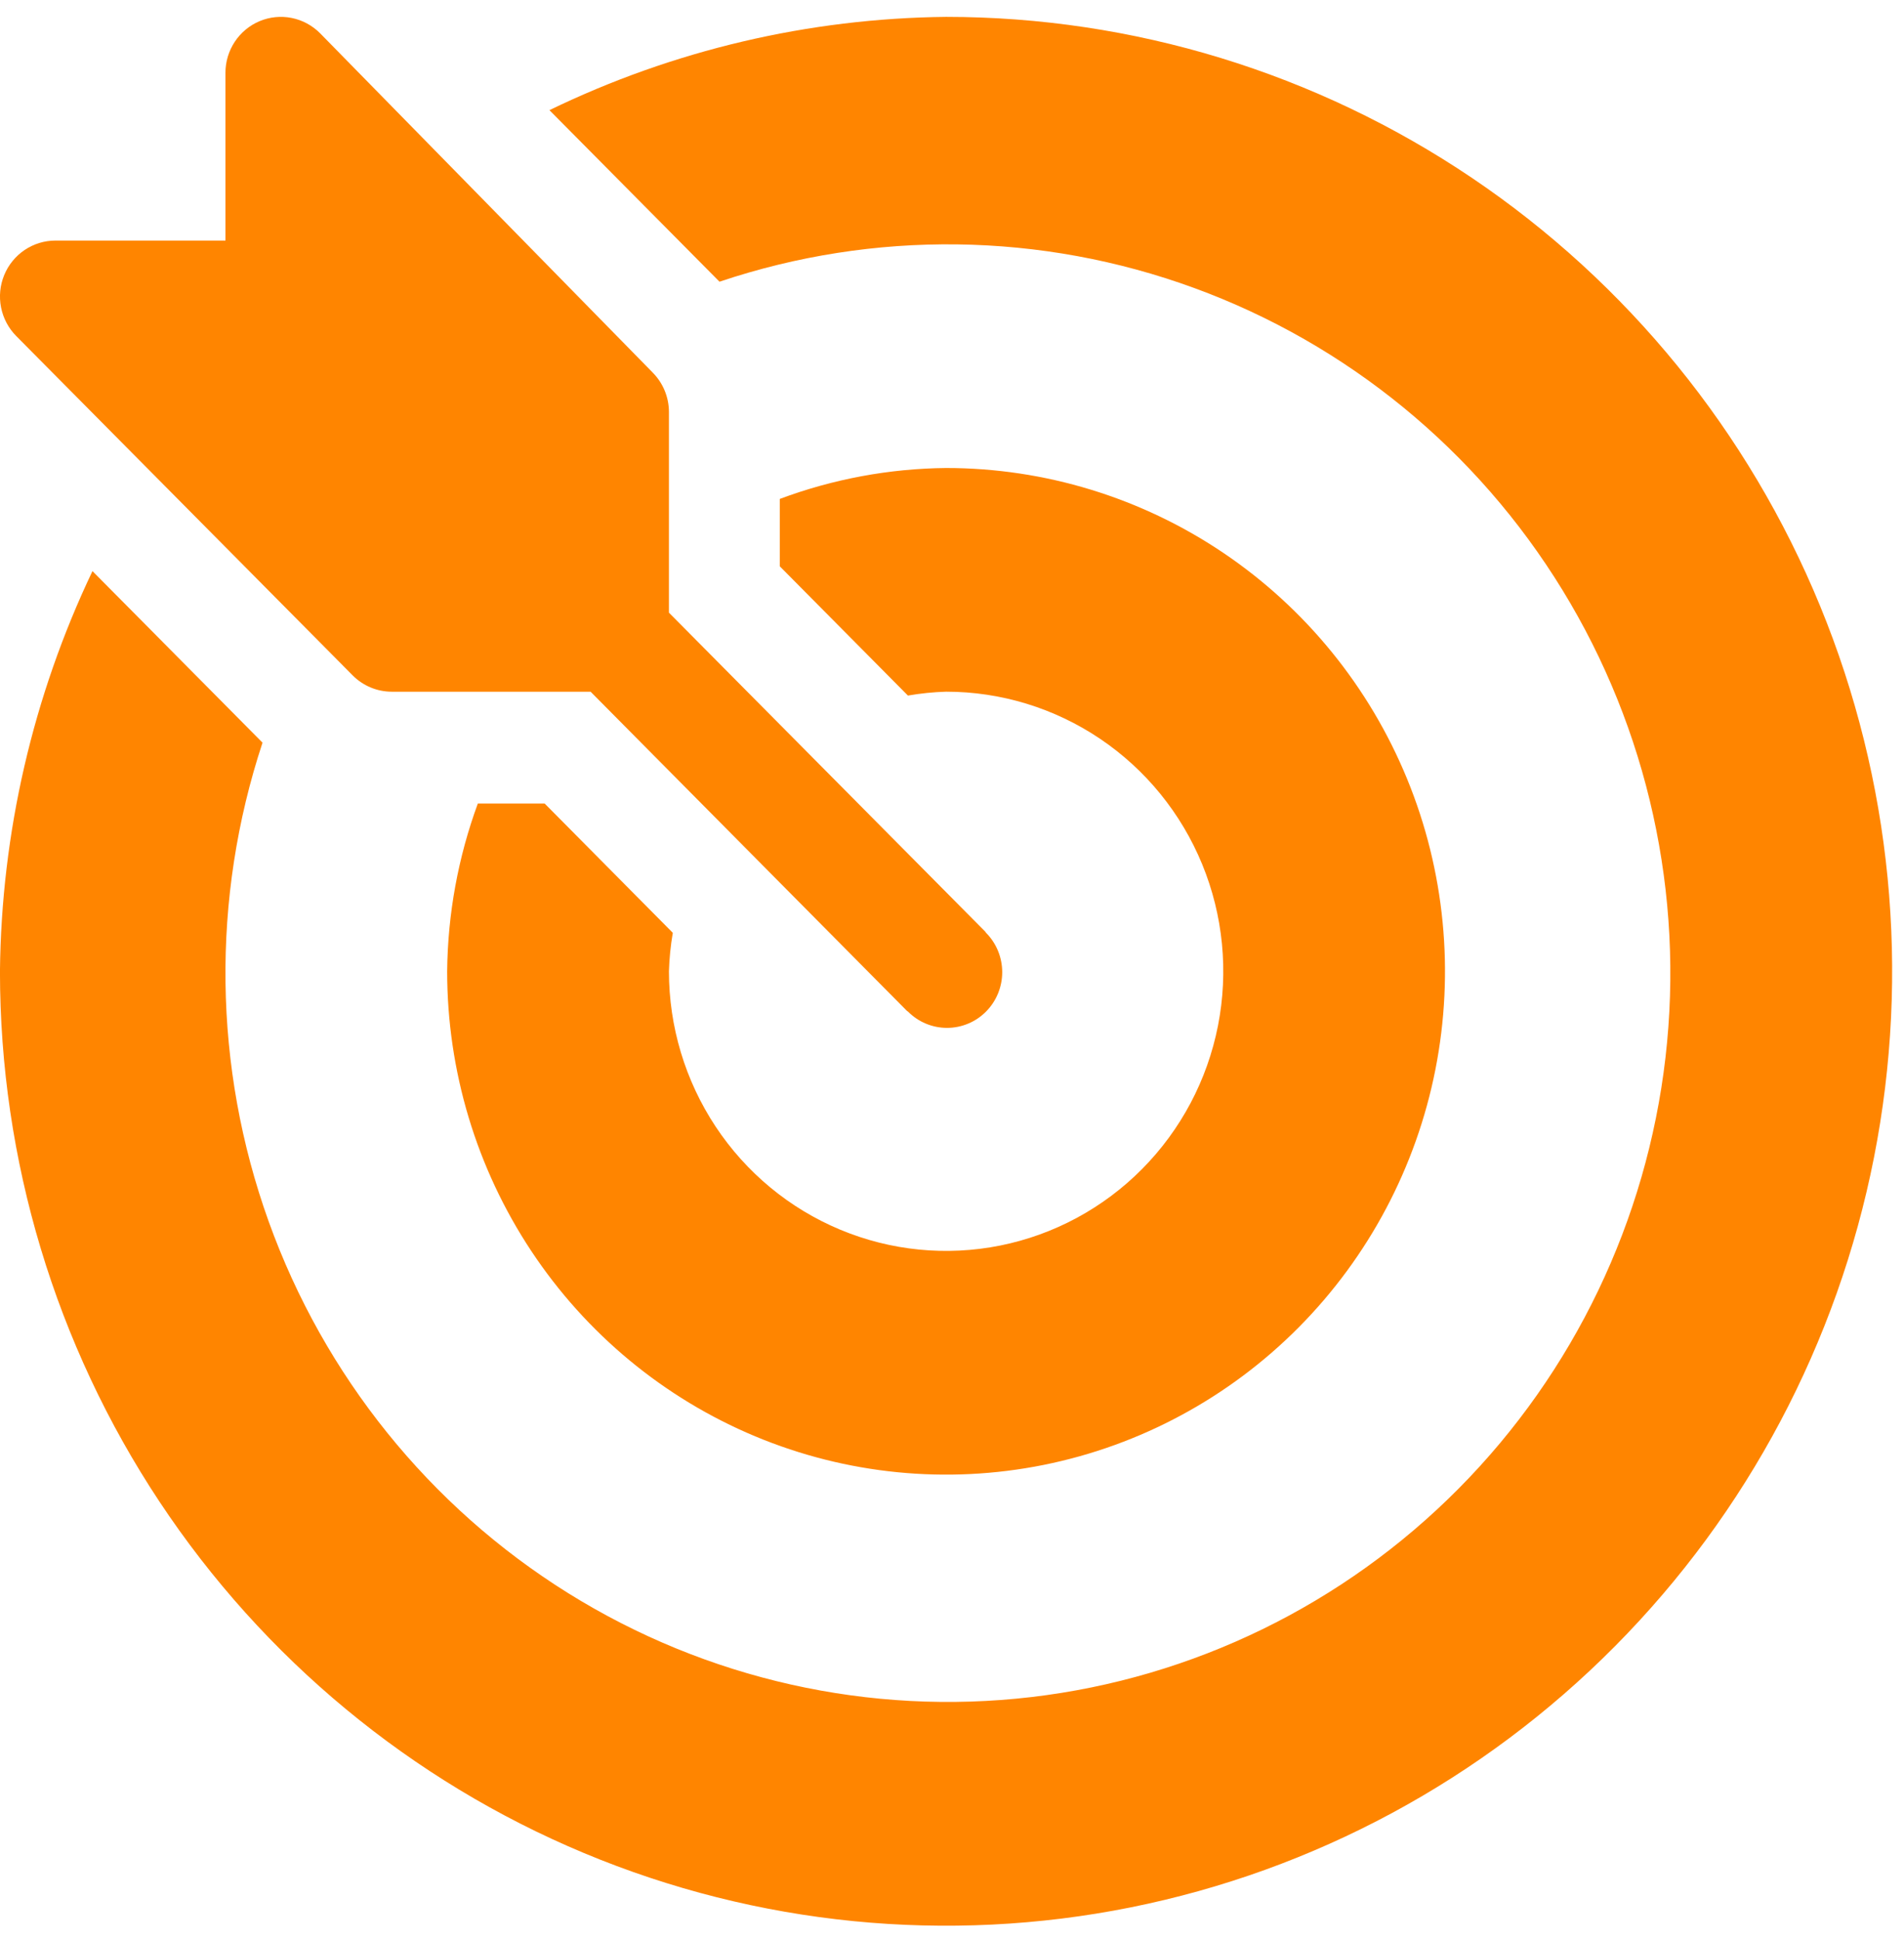
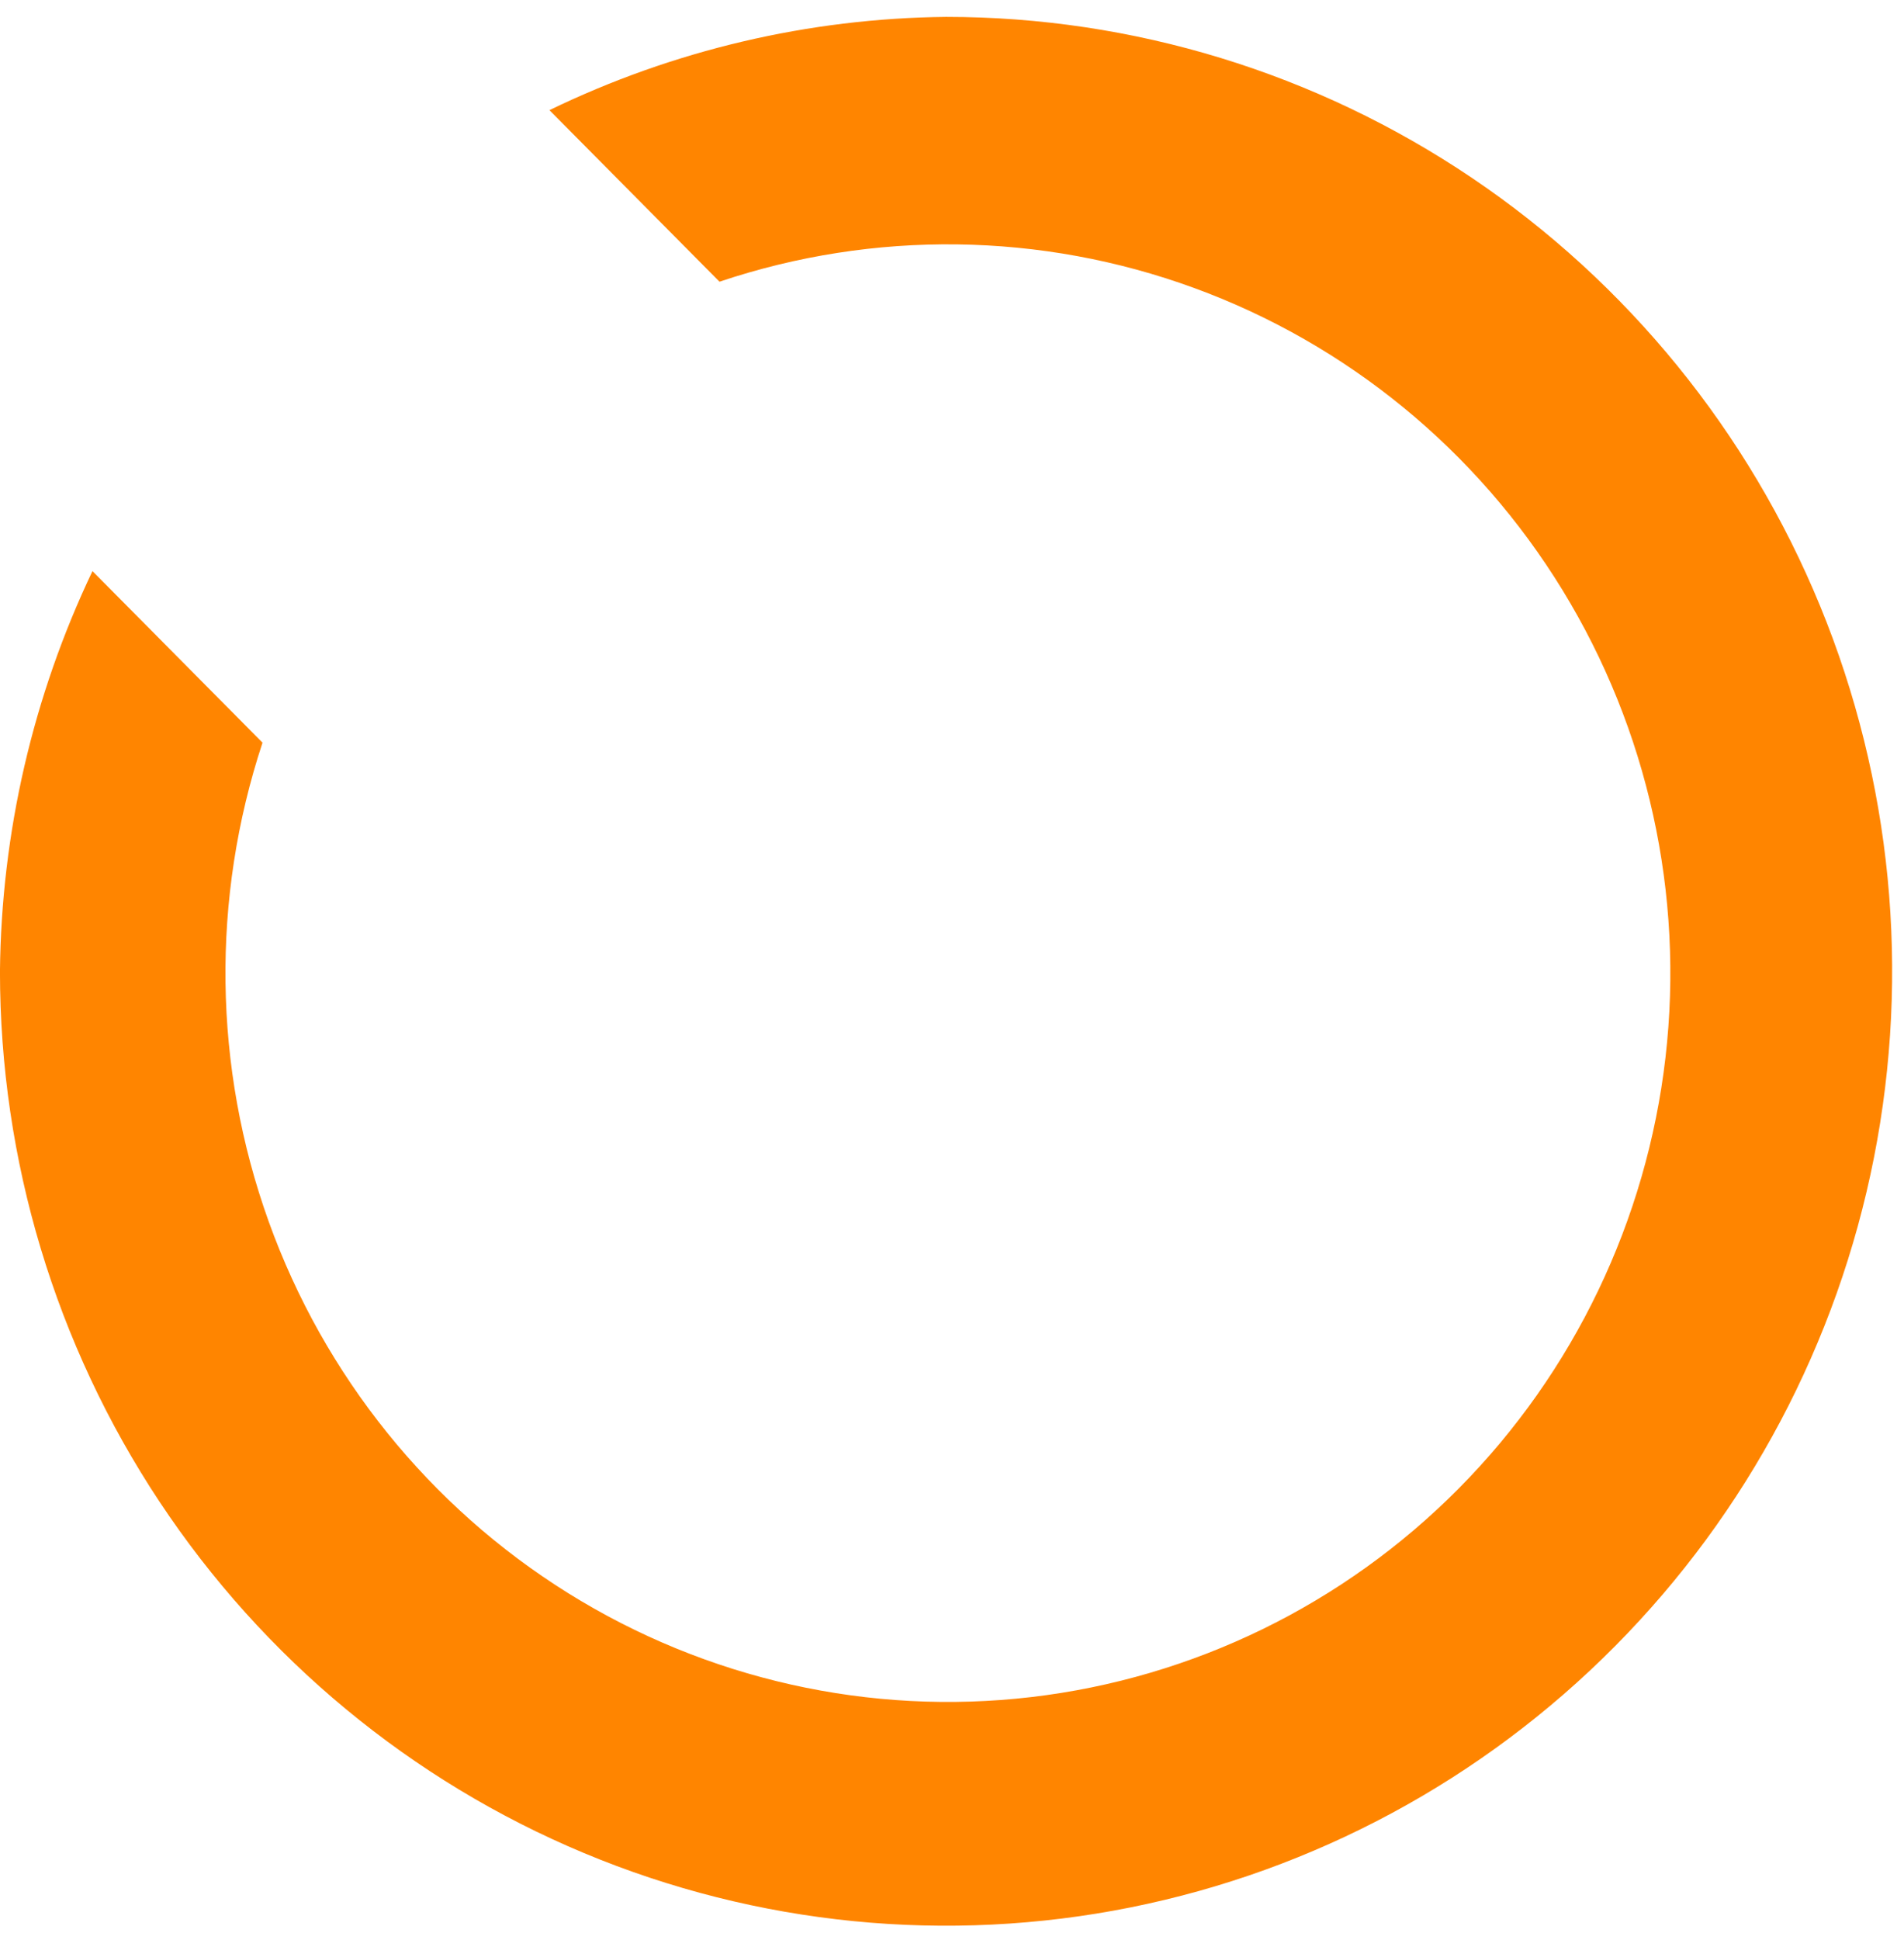
<svg xmlns="http://www.w3.org/2000/svg" width="108" height="110" viewBox="0 0 108 110" fill="none">
-   <path d="M55.93 52.884C55.912 52.866 55.907 52.841 55.889 52.822L37.944 34.735V23.363C37.944 22.523 37.612 21.717 37.023 21.123L18.156 1.886C17.716 1.443 17.156 1.141 16.546 1.018C15.936 0.896 15.304 0.958 14.729 1.198C14.154 1.438 13.663 1.845 13.318 2.366C12.972 2.888 12.788 3.501 12.788 4.128V13.639H3.145C2.523 13.639 1.914 13.825 1.397 14.173C0.88 14.521 0.476 15.017 0.238 15.597C0 16.176 -0.062 16.814 0.06 17.429C0.182 18.044 0.482 18.609 0.922 19.053L20 38.287C20.292 38.581 20.638 38.815 21.02 38.974C21.401 39.134 21.81 39.216 22.223 39.216H33.5L51.443 57.31C51.461 57.329 51.486 57.334 51.504 57.352C52.092 57.944 52.888 58.276 53.719 58.275C54.549 58.275 55.346 57.942 55.932 57.349C56.519 56.757 56.849 55.953 56.848 55.116C56.848 54.279 56.518 53.476 55.93 52.884Z" fill="#FF8500" />
  <path d="M53.666 0.957C45.872 1.036 38.191 2.842 31.166 6.245L40.812 15.971C49.57 13.029 59.056 13.154 67.735 16.327C76.413 19.499 83.775 25.533 88.627 33.452C93.48 41.37 95.539 50.708 94.471 59.953C93.402 69.198 89.269 77.809 82.742 84.39C76.214 90.972 67.674 95.138 58.504 96.214C49.335 97.29 40.074 95.213 32.222 90.319C24.369 85.425 18.386 78.001 15.24 69.251C12.095 60.5 11.972 50.935 14.891 42.105L5.245 32.379C1.868 39.463 0.077 47.209 -0.002 55.069C-0.002 65.771 3.146 76.233 9.043 85.131C14.94 94.029 23.321 100.964 33.127 105.059C42.933 109.154 53.723 110.226 64.133 108.138C74.542 106.05 84.104 100.897 91.609 93.329C99.115 85.762 104.226 76.121 106.297 65.625C108.367 55.129 107.305 44.249 103.244 34.362C99.182 24.474 92.304 16.023 83.48 10.077C74.655 4.131 64.28 0.957 53.666 0.957Z" fill="#FF8500" />
-   <path d="M53.664 26.533C50.443 26.565 47.252 27.158 44.231 28.286V32.106L51.5 39.435C52.215 39.311 52.938 39.237 53.664 39.215C56.773 39.214 59.813 40.144 62.399 41.885C64.985 43.627 67 46.102 68.191 48.999C69.381 51.895 69.692 55.083 69.086 58.158C68.48 61.233 66.983 64.058 64.784 66.275C62.586 68.493 59.784 70.003 56.734 70.615C53.685 71.227 50.523 70.913 47.651 69.713C44.778 68.514 42.322 66.482 40.594 63.875C38.867 61.268 37.944 58.203 37.944 55.068C37.966 54.336 38.039 53.607 38.163 52.886L30.894 45.556H27.104C25.985 48.602 25.396 51.82 25.364 55.068C25.364 60.712 27.024 66.229 30.133 70.921C33.243 75.614 37.663 79.271 42.834 81.431C48.005 83.59 53.695 84.156 59.185 83.055C64.675 81.954 69.717 79.236 73.675 75.245C77.633 71.254 80.328 66.17 81.42 60.635C82.512 55.1 81.952 49.362 79.81 44.148C77.668 38.934 74.04 34.478 69.387 31.342C64.733 28.207 59.261 26.533 53.664 26.533Z" fill="#FF8500" />
</svg>